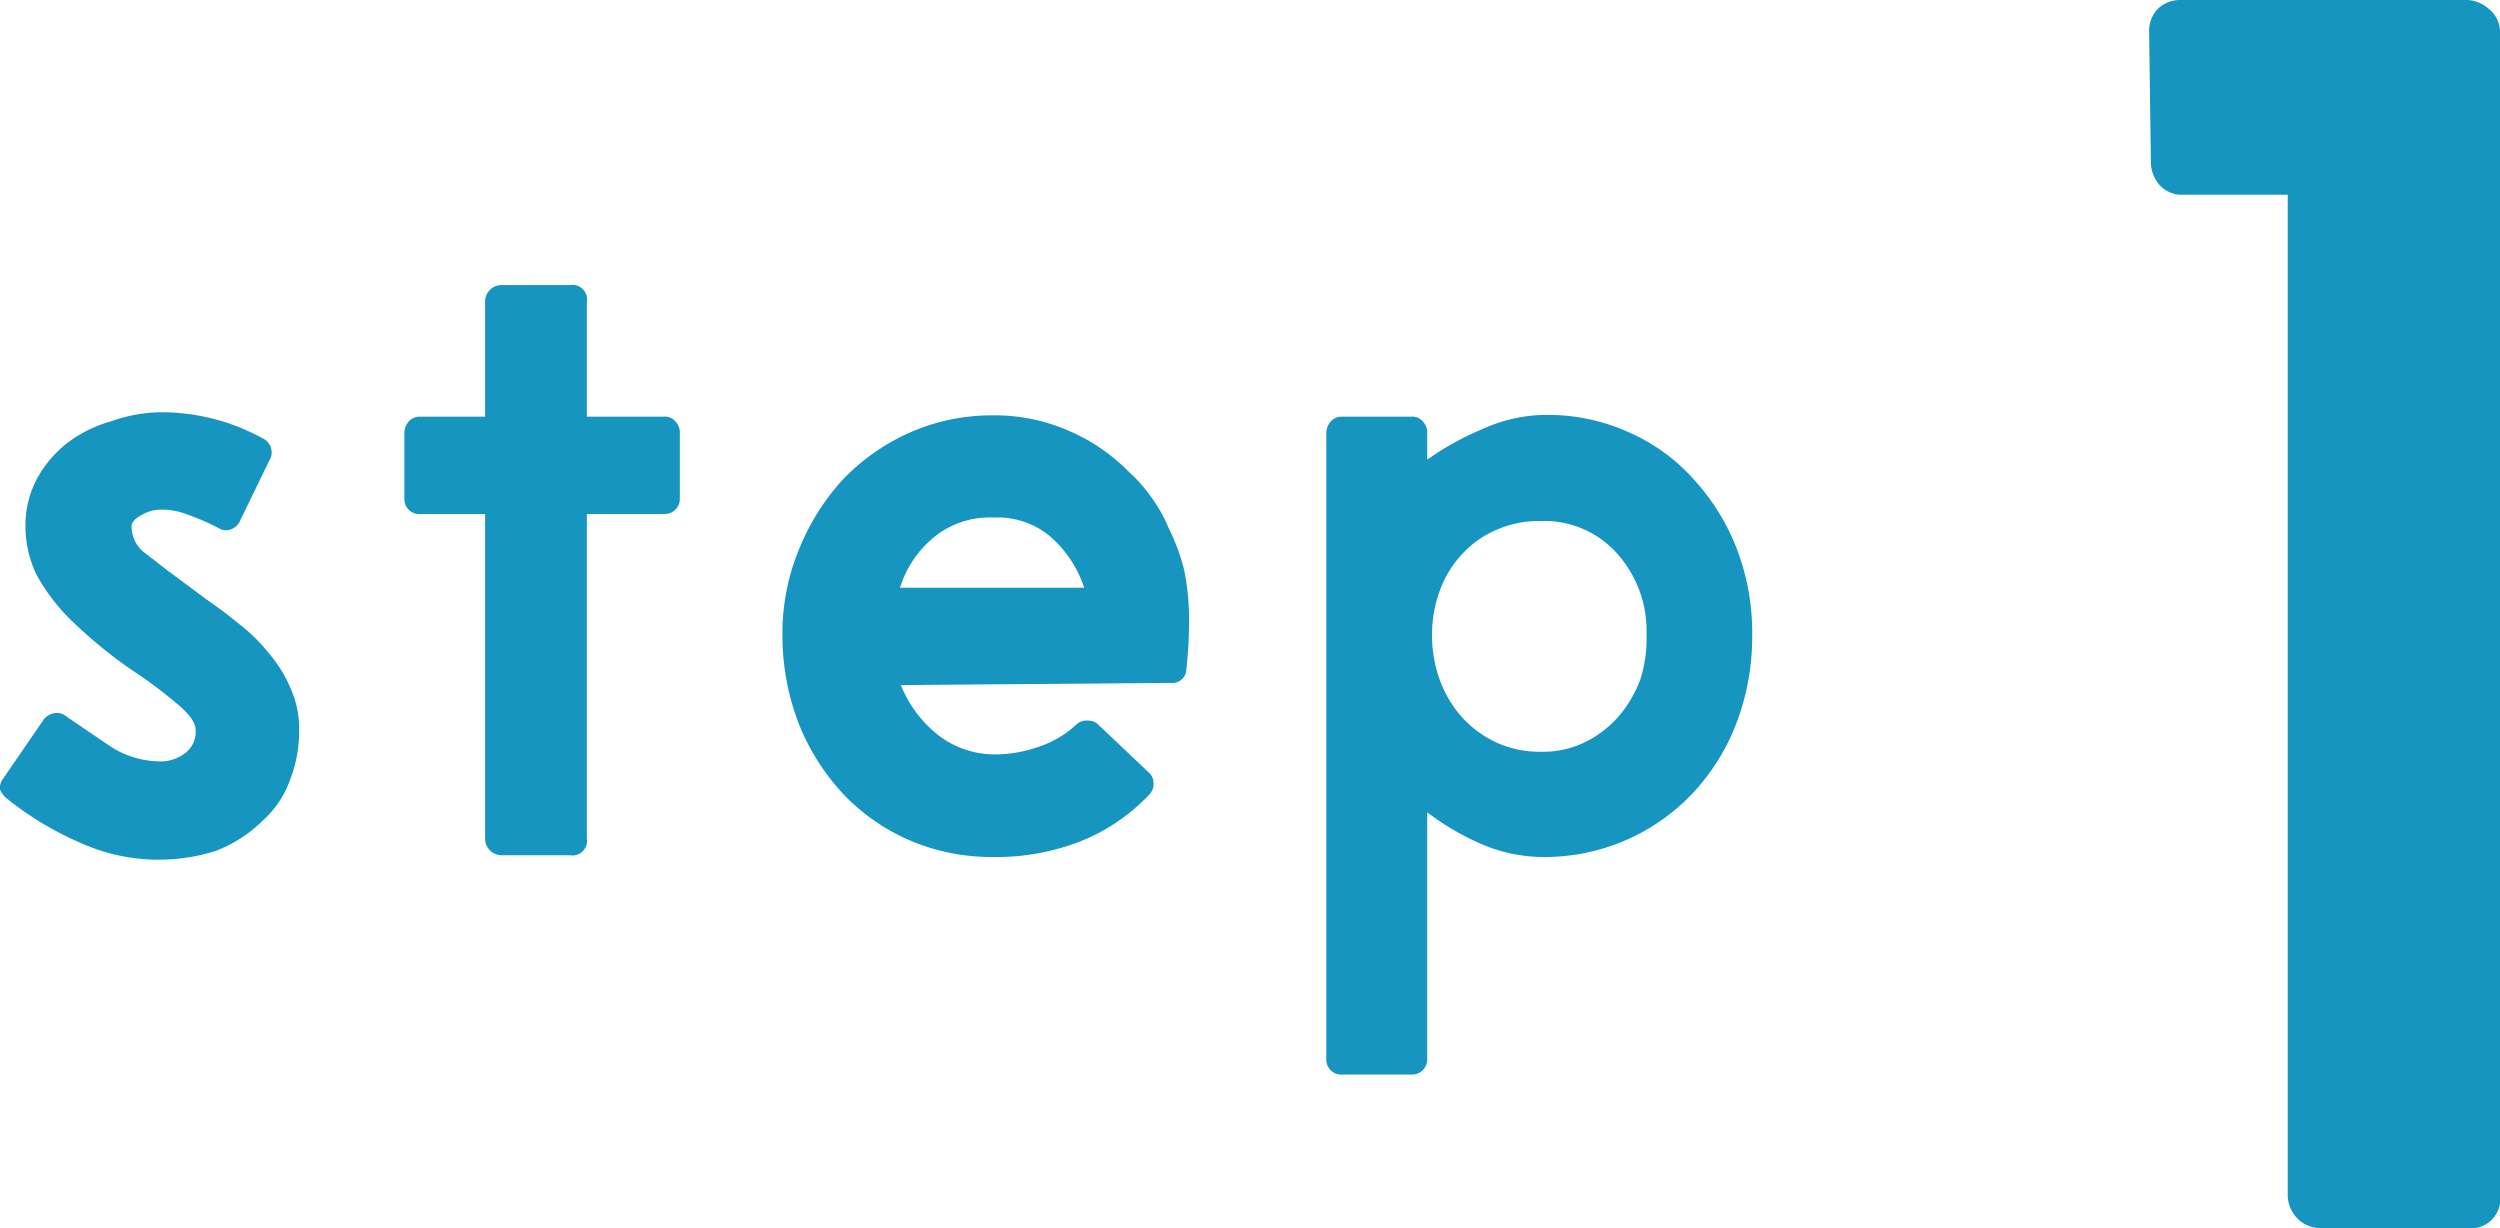
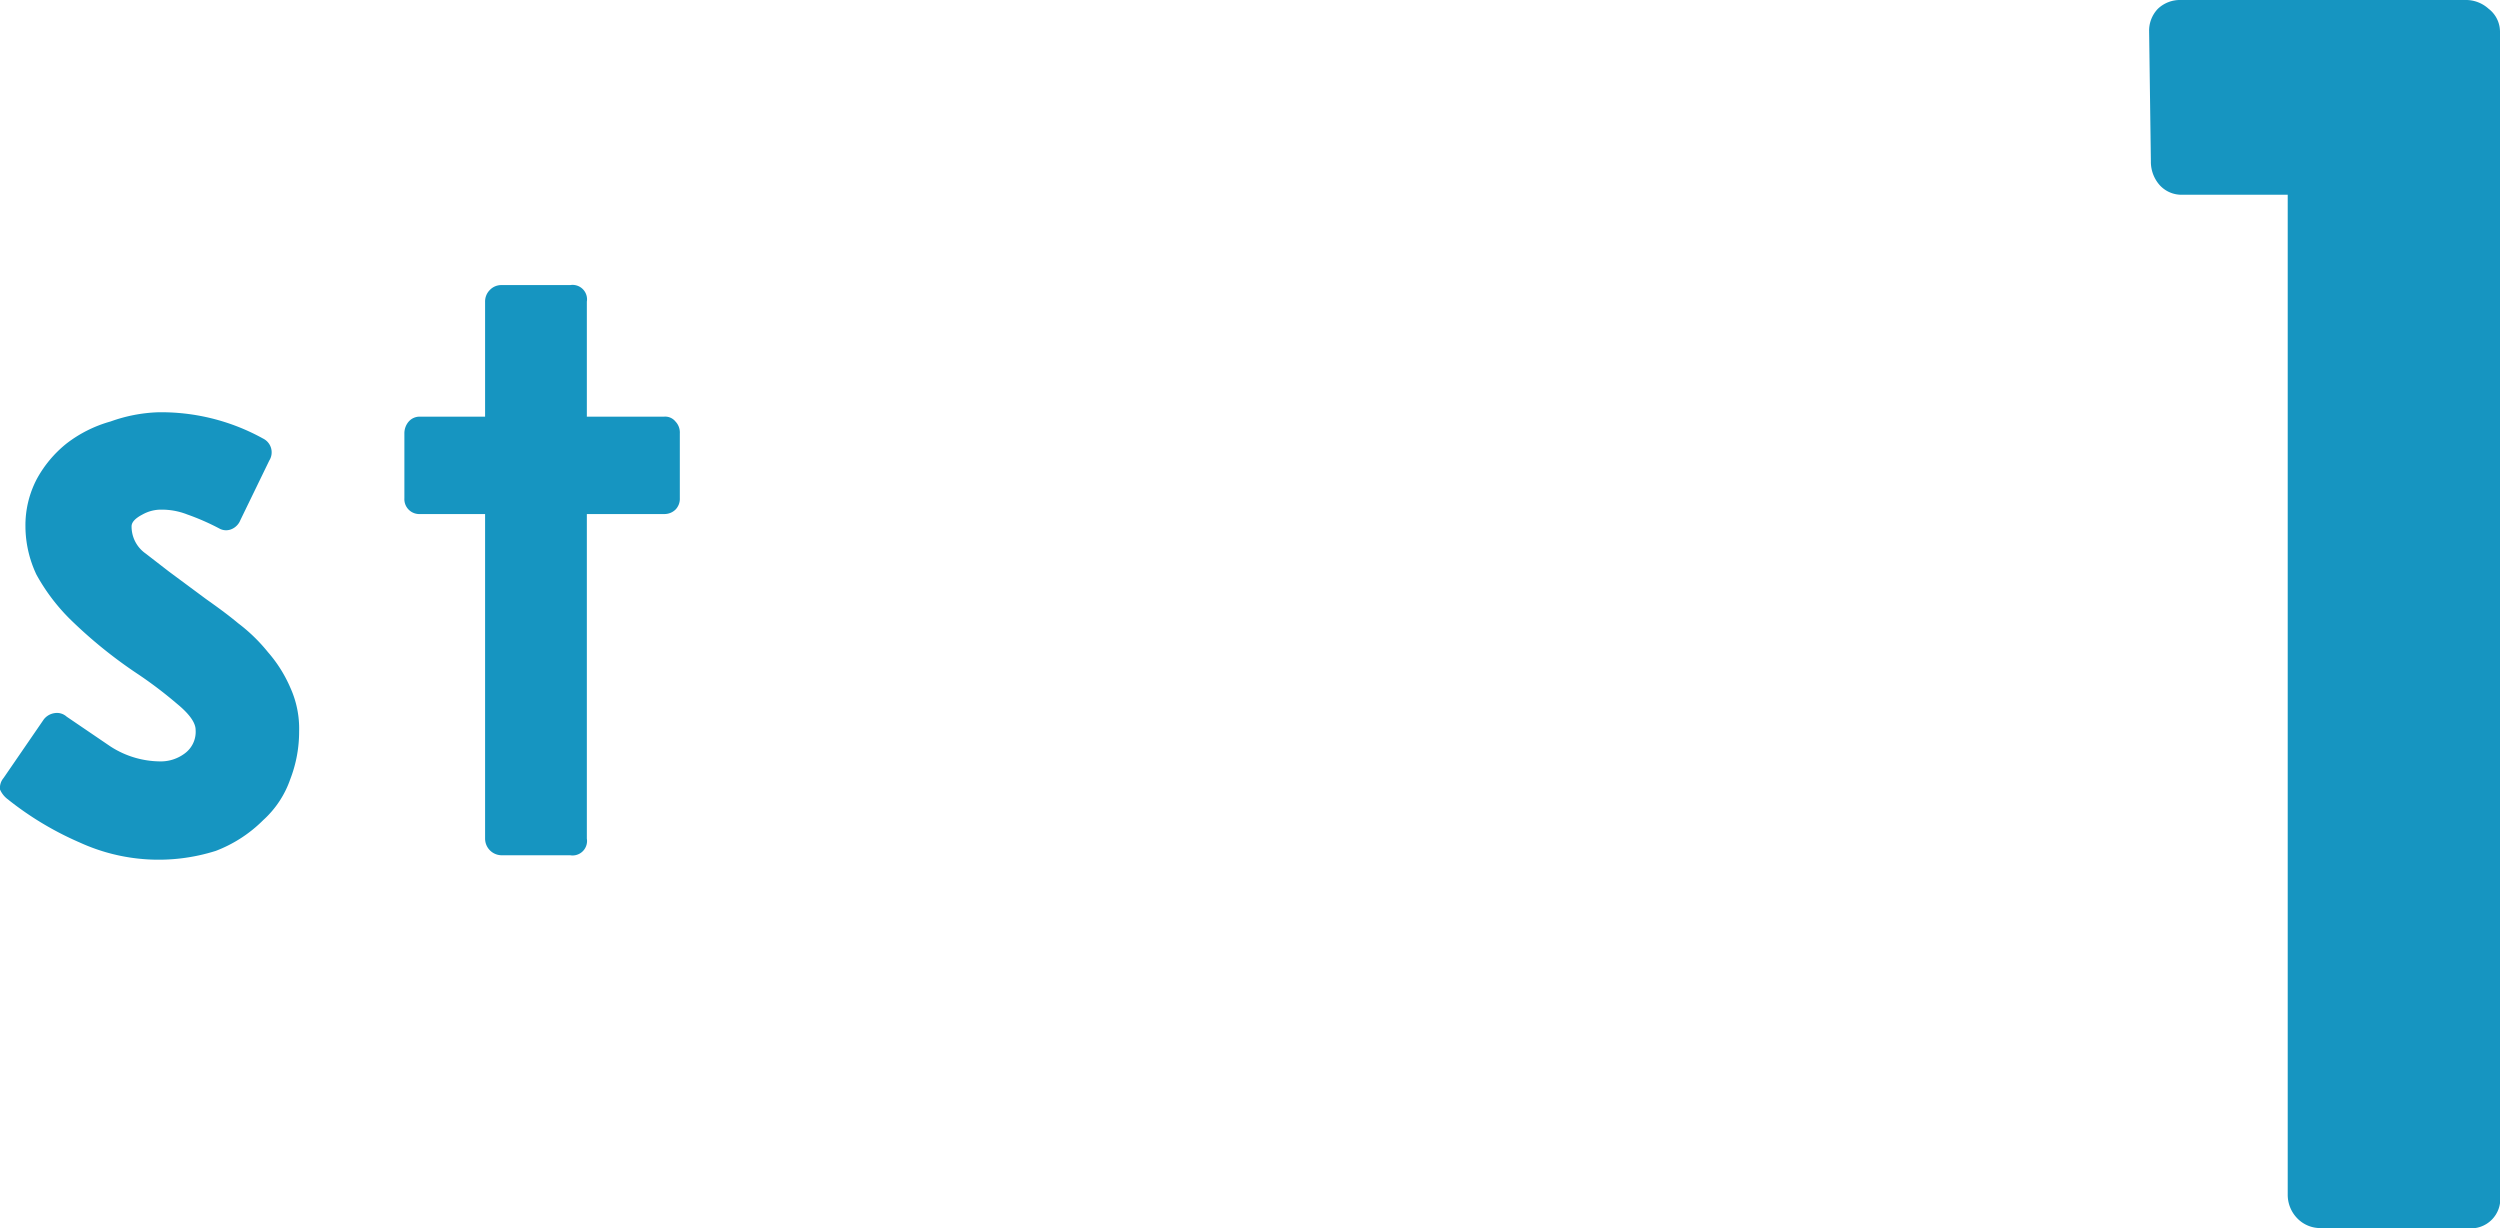
<svg xmlns="http://www.w3.org/2000/svg" width="57" height="28" viewBox="0 0 57 28">
  <defs>
    <style>.cls-1{opacity:0.95;}.cls-2{fill:#0a90be;}</style>
  </defs>
  <title>step_1</title>
  <g id="レイヤー_2" data-name="レイヤー 2">
    <g id="レイヤー_1-2" data-name="レイヤー 1">
      <g class="cls-1">
        <path class="cls-2" d="M4.7,13.66c.24.17.49.35.73.55a3.86,3.86,0,0,1,.68.66,3.08,3.08,0,0,1,.51.81,2.26,2.26,0,0,1,.2,1,3,3,0,0,1-.2,1.08A2.25,2.25,0,0,1,6,18.7a3.08,3.08,0,0,1-1.08.7,4.32,4.32,0,0,1-3.1-.19,7.23,7.23,0,0,1-1.66-1A.55.55,0,0,1,0,18a.35.35,0,0,1,.08-.26L1,16.4a.38.38,0,0,1,.24-.14.33.33,0,0,1,.28.08l1,.68a2.11,2.11,0,0,0,1.14.34.91.91,0,0,0,.55-.18.61.61,0,0,0,.25-.54c0-.16-.14-.36-.42-.59a9.71,9.71,0,0,0-.88-.67A10.57,10.57,0,0,1,1.58,14.1a4.45,4.45,0,0,1-.75-1A2.6,2.6,0,0,1,.58,12a2.27,2.27,0,0,1,.26-1.08,2.67,2.67,0,0,1,.68-.81,2.93,2.93,0,0,1,1-.5A3.54,3.54,0,0,1,3.6,9.4,4.79,4.79,0,0,1,6,10a.35.35,0,0,1,.14.5l-.66,1.36a.37.37,0,0,1-.19.2.32.32,0,0,1-.27,0,5.41,5.41,0,0,0-.75-.33,1.58,1.58,0,0,0-.59-.11.86.86,0,0,0-.43.11Q3,11.86,3,12a.75.75,0,0,0,.32.62l.53.41Z" />
        <path class="cls-2" d="M9.22,9.88a.41.41,0,0,1,.1-.27.33.33,0,0,1,.26-.11h1.48V6.88a.37.37,0,0,1,.11-.27.36.36,0,0,1,.27-.11H13a.33.33,0,0,1,.38.38V9.5h1.76a.3.3,0,0,1,.26.11.36.36,0,0,1,.1.27v1.48a.35.35,0,0,1-.1.26.36.36,0,0,1-.26.1H13.38v7.4a.33.33,0,0,1-.38.38H11.44a.38.38,0,0,1-.38-.38v-7.4H9.58a.34.34,0,0,1-.36-.36Z" />
-         <path class="cls-2" d="M20.54,15.62a2.76,2.76,0,0,0,.85,1.14,2.11,2.11,0,0,0,1.31.44,3,3,0,0,0,1-.18,2.32,2.32,0,0,0,.84-.5.34.34,0,0,1,.27-.09.33.33,0,0,1,.25.11l1.14,1.08a.32.32,0,0,1,.1.25.33.33,0,0,1-.1.25,4.41,4.41,0,0,1-1.56,1.06,5.29,5.29,0,0,1-2,.36,4.73,4.73,0,0,1-1.85-.36,4.6,4.6,0,0,1-1.49-1,5.07,5.07,0,0,1-1.08-1.66,5.56,5.56,0,0,1-.38-2,5,5,0,0,1,.38-2,5.25,5.25,0,0,1,1-1.59,4.81,4.81,0,0,1,1.53-1.07,4.62,4.62,0,0,1,1.88-.39,4.18,4.18,0,0,1,1.71.34,4.27,4.27,0,0,1,1.39.94,3.43,3.43,0,0,1,.5.56,3.49,3.49,0,0,1,.42.74A4.64,4.64,0,0,1,27,13a5.87,5.87,0,0,1,.11,1.25,9.9,9.9,0,0,1-.06,1,.32.32,0,0,1-.36.32Zm2.12-3.82a2,2,0,0,0-1.38.46,2.42,2.42,0,0,0-.76,1.14h4.2A2.66,2.66,0,0,0,24,12.28,1.86,1.86,0,0,0,22.66,11.8Z" />
-         <path class="cls-2" d="M32.54,10.48a6.61,6.61,0,0,1,1.29-.71,3.51,3.51,0,0,1,1.39-.31,4.48,4.48,0,0,1,1.88.38,4.27,4.27,0,0,1,1.49,1.06,5,5,0,0,1,1,1.59,5.34,5.34,0,0,1,.36,2,5.52,5.52,0,0,1-.36,2,4.91,4.91,0,0,1-1,1.6,4.65,4.65,0,0,1-3.43,1.45,3.59,3.59,0,0,1-1.37-.29,5.94,5.94,0,0,1-1.25-.73v5.62a.35.35,0,0,1-.1.26.36.36,0,0,1-.26.1H30.6a.34.34,0,0,1-.36-.36V9.88a.41.41,0,0,1,.1-.27.33.33,0,0,1,.26-.11h1.58a.3.3,0,0,1,.26.11.36.36,0,0,1,.1.27Zm5,4a2.64,2.64,0,0,0-.67-1.86,2.22,2.22,0,0,0-1.75-.74,2.37,2.37,0,0,0-1,.2,2.26,2.26,0,0,0-.78.55,2.41,2.41,0,0,0-.51.83,2.91,2.91,0,0,0-.18,1,3,3,0,0,0,.18,1.05,2.6,2.6,0,0,0,.51.85,2.46,2.46,0,0,0,.78.57,2.37,2.37,0,0,0,1,.21,2.18,2.18,0,0,0,1-.21,2.44,2.44,0,0,0,.77-.58,2.76,2.76,0,0,0,.51-.86A3,3,0,0,0,37.54,14.48Z" />
        <path class="cls-2" d="M49,.72a.72.72,0,0,1,.2-.52.73.73,0,0,1,.52-.2h6.48a.77.77,0,0,1,.54.2A.66.66,0,0,1,57,.72V27.24a.67.67,0,0,1-.76.76H52.92a.73.73,0,0,1-.54-.22.77.77,0,0,1-.22-.54V4.44h-2.4a.67.67,0,0,1-.52-.22.8.8,0,0,1-.2-.54Z" />
      </g>
    </g>
  </g>
</svg>